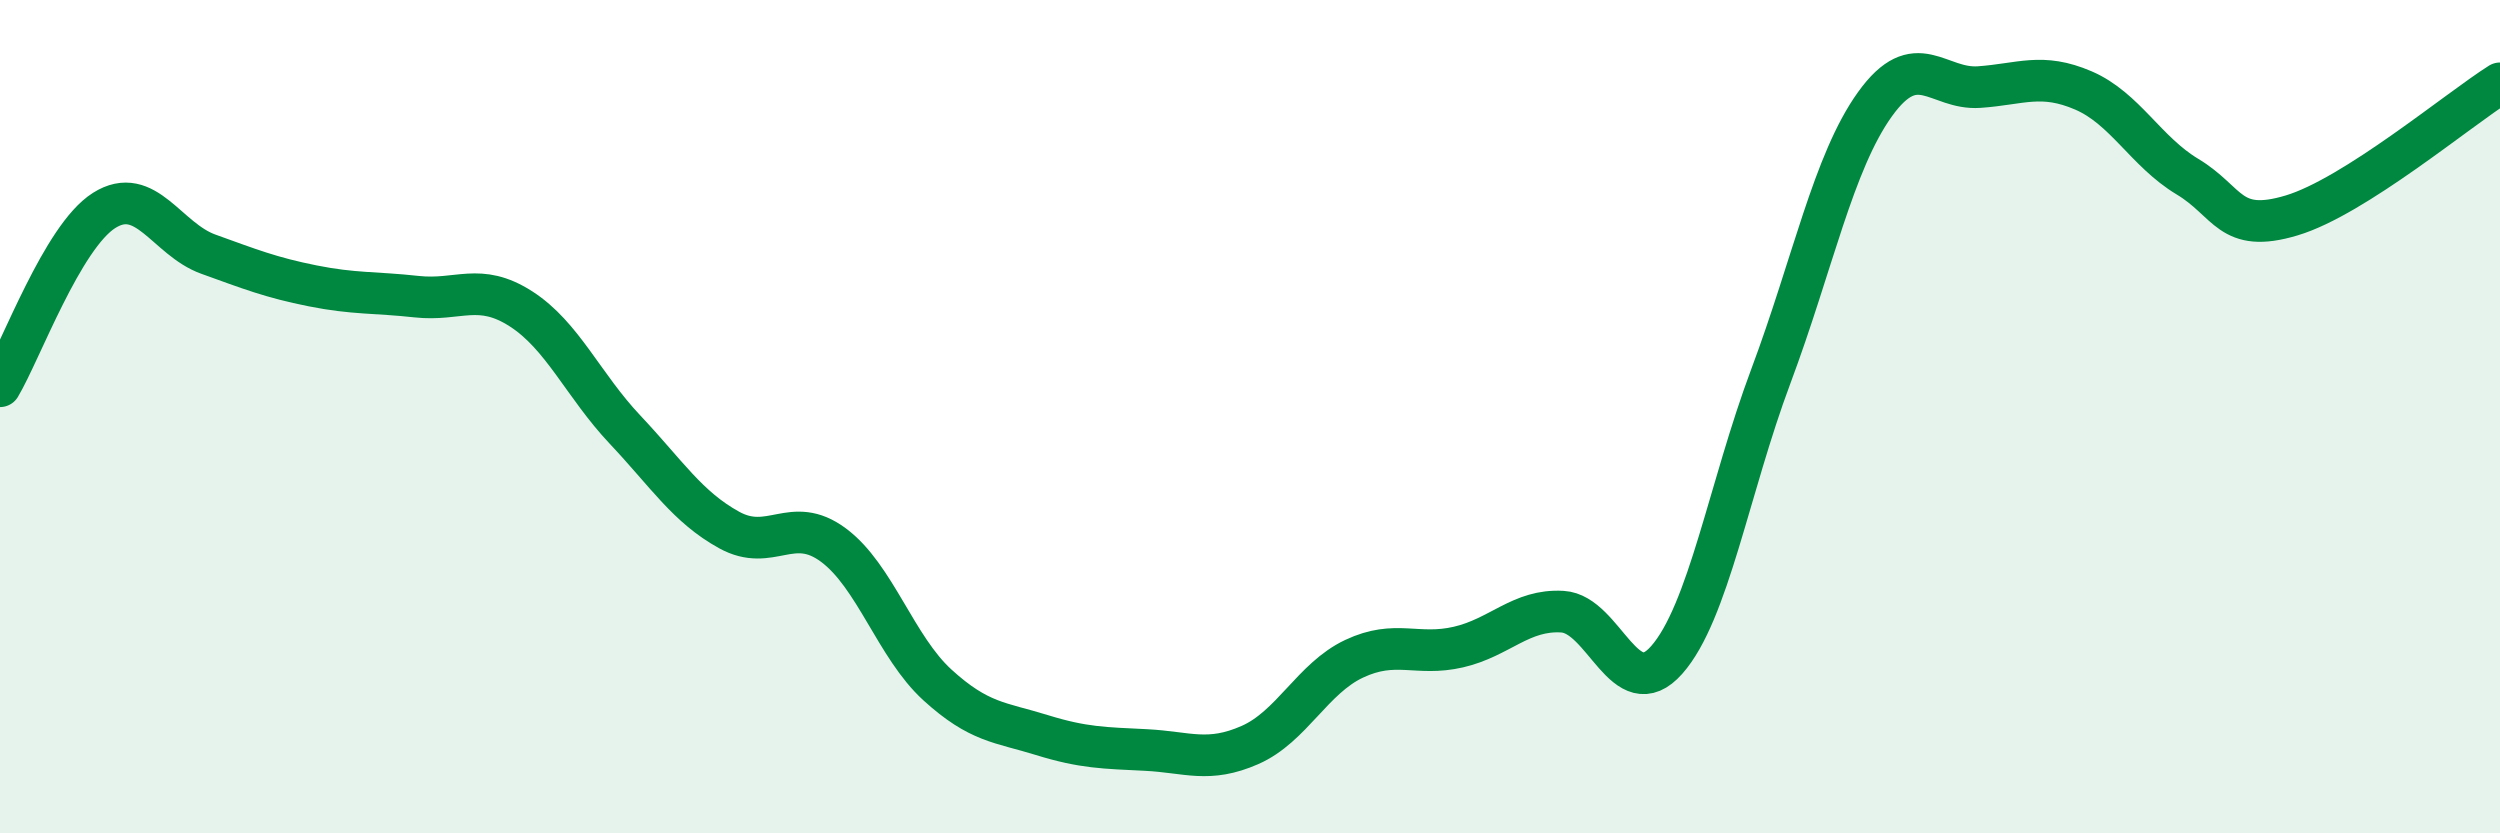
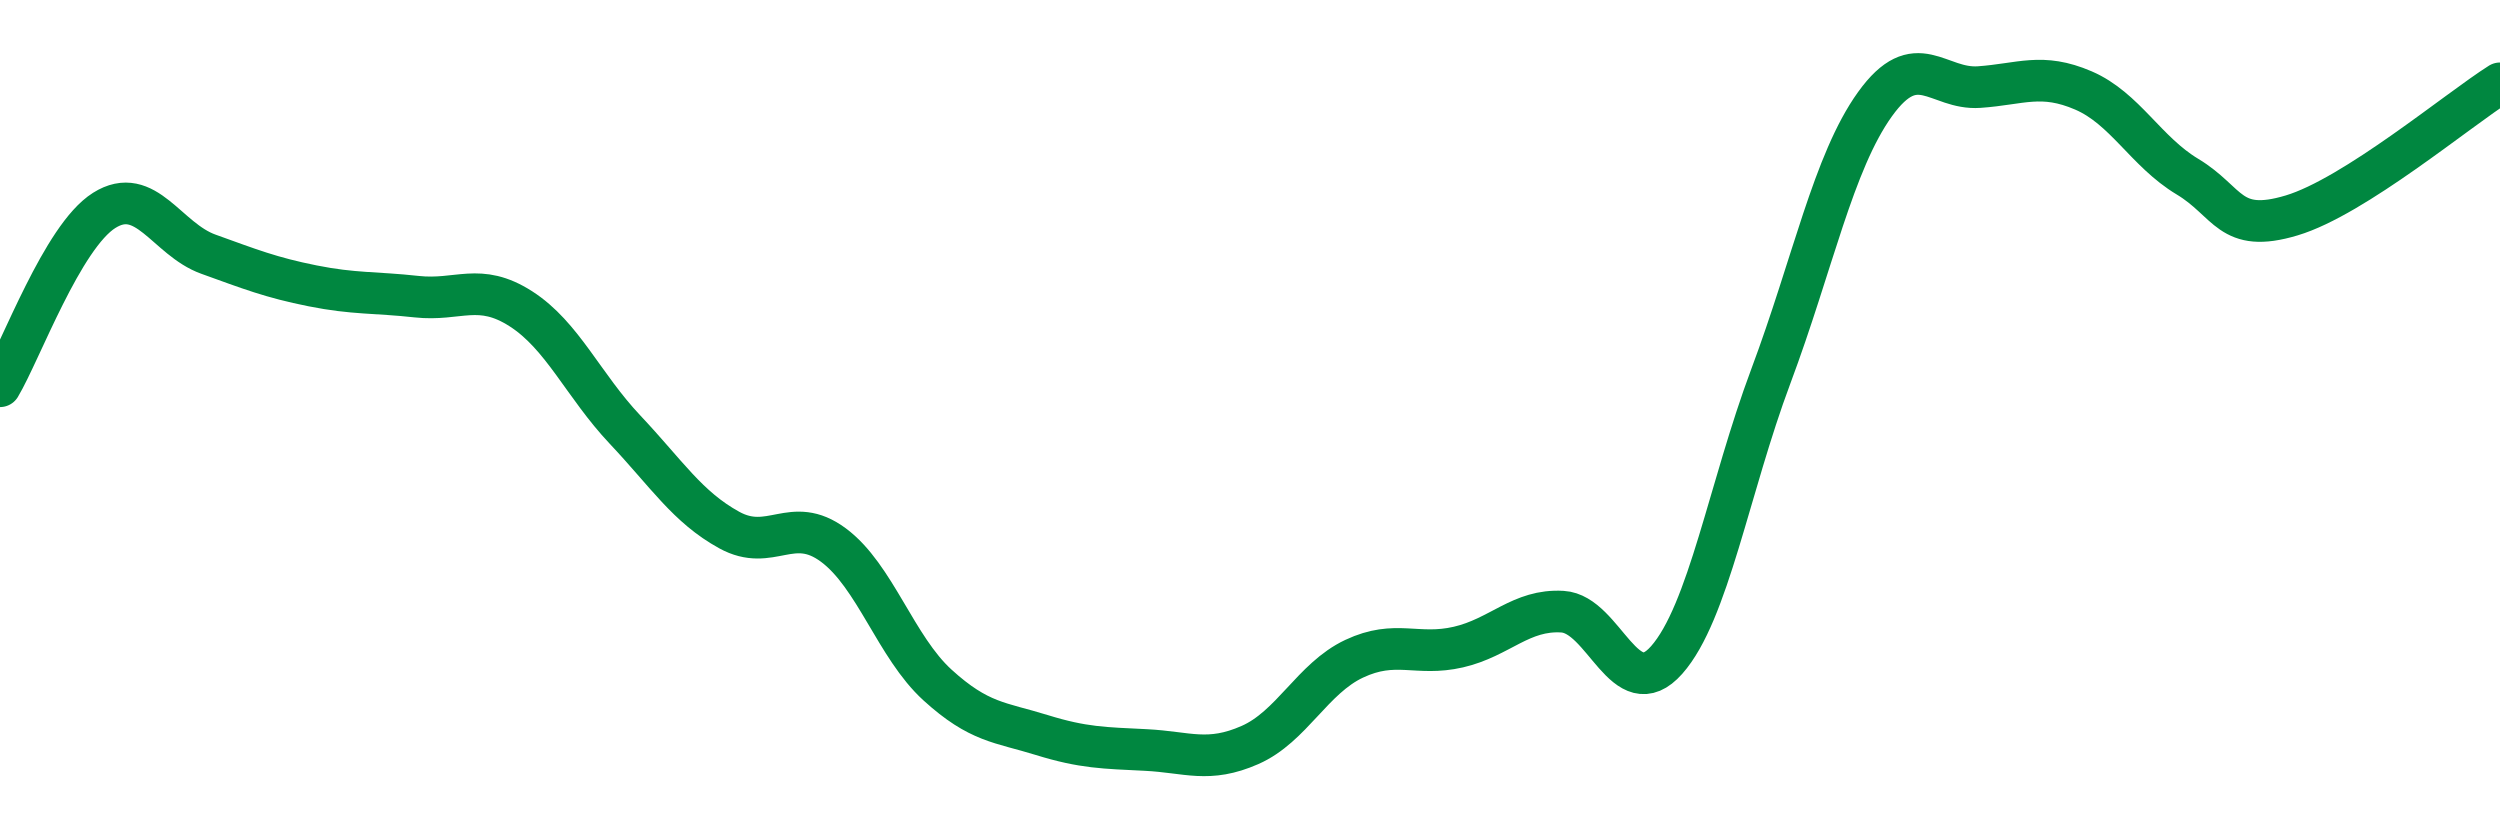
<svg xmlns="http://www.w3.org/2000/svg" width="60" height="20" viewBox="0 0 60 20">
-   <path d="M 0,9.27 C 0.5,8.43 1.5,5.68 2.5,5.05 C 3.5,4.42 4,5.74 5,6.1 C 6,6.46 6.5,6.66 7.5,6.86 C 8.5,7.06 9,7.01 10,7.12 C 11,7.23 11.5,6.77 12.5,7.41 C 13.5,8.05 14,9.25 15,10.31 C 16,11.37 16.5,12.17 17.5,12.72 C 18.5,13.27 19,12.34 20,13.08 C 21,13.82 21.5,15.53 22.5,16.44 C 23.5,17.35 24,17.33 25,17.64 C 26,17.95 26.5,17.95 27.5,18 C 28.5,18.05 29,18.32 30,17.88 C 31,17.44 31.5,16.28 32.5,15.81 C 33.5,15.34 34,15.76 35,15.53 C 36,15.3 36.5,14.62 37.5,14.68 C 38.5,14.74 39,16.97 40,15.84 C 41,14.71 41.5,11.7 42.5,9.03 C 43.5,6.36 44,3.89 45,2.5 C 46,1.11 46.5,2.16 47.5,2.09 C 48.5,2.02 49,1.74 50,2.17 C 51,2.6 51.5,3.64 52.5,4.24 C 53.5,4.84 53.5,5.62 55,5.17 C 56.5,4.72 59,2.63 60,2L60 20L0 20Z" fill="#008740" opacity="0.1" stroke-linecap="round" stroke-linejoin="round" />
  <path d="M 0,9.27 C 0.5,8.43 1.5,5.68 2.5,5.05 C 3.5,4.42 4,5.74 5,6.1 C 6,6.46 6.5,6.66 7.5,6.86 C 8.5,7.06 9,7.01 10,7.12 C 11,7.23 11.5,6.77 12.5,7.41 C 13.5,8.05 14,9.25 15,10.31 C 16,11.37 16.5,12.17 17.5,12.72 C 18.5,13.27 19,12.34 20,13.08 C 21,13.82 21.5,15.53 22.5,16.44 C 23.5,17.35 24,17.33 25,17.64 C 26,17.95 26.5,17.95 27.5,18 C 28.5,18.05 29,18.32 30,17.88 C 31,17.44 31.5,16.28 32.5,15.81 C 33.5,15.34 34,15.76 35,15.53 C 36,15.3 36.5,14.62 37.5,14.68 C 38.5,14.74 39,16.97 40,15.84 C 41,14.71 41.5,11.7 42.5,9.03 C 43.5,6.36 44,3.89 45,2.5 C 46,1.11 46.5,2.16 47.5,2.09 C 48.5,2.02 49,1.74 50,2.17 C 51,2.6 51.5,3.64 52.5,4.24 C 53.5,4.84 53.5,5.62 55,5.17 C 56.5,4.72 59,2.63 60,2" stroke="#008740" stroke-width="1" fill="none" stroke-linecap="round" stroke-linejoin="round" />
</svg>